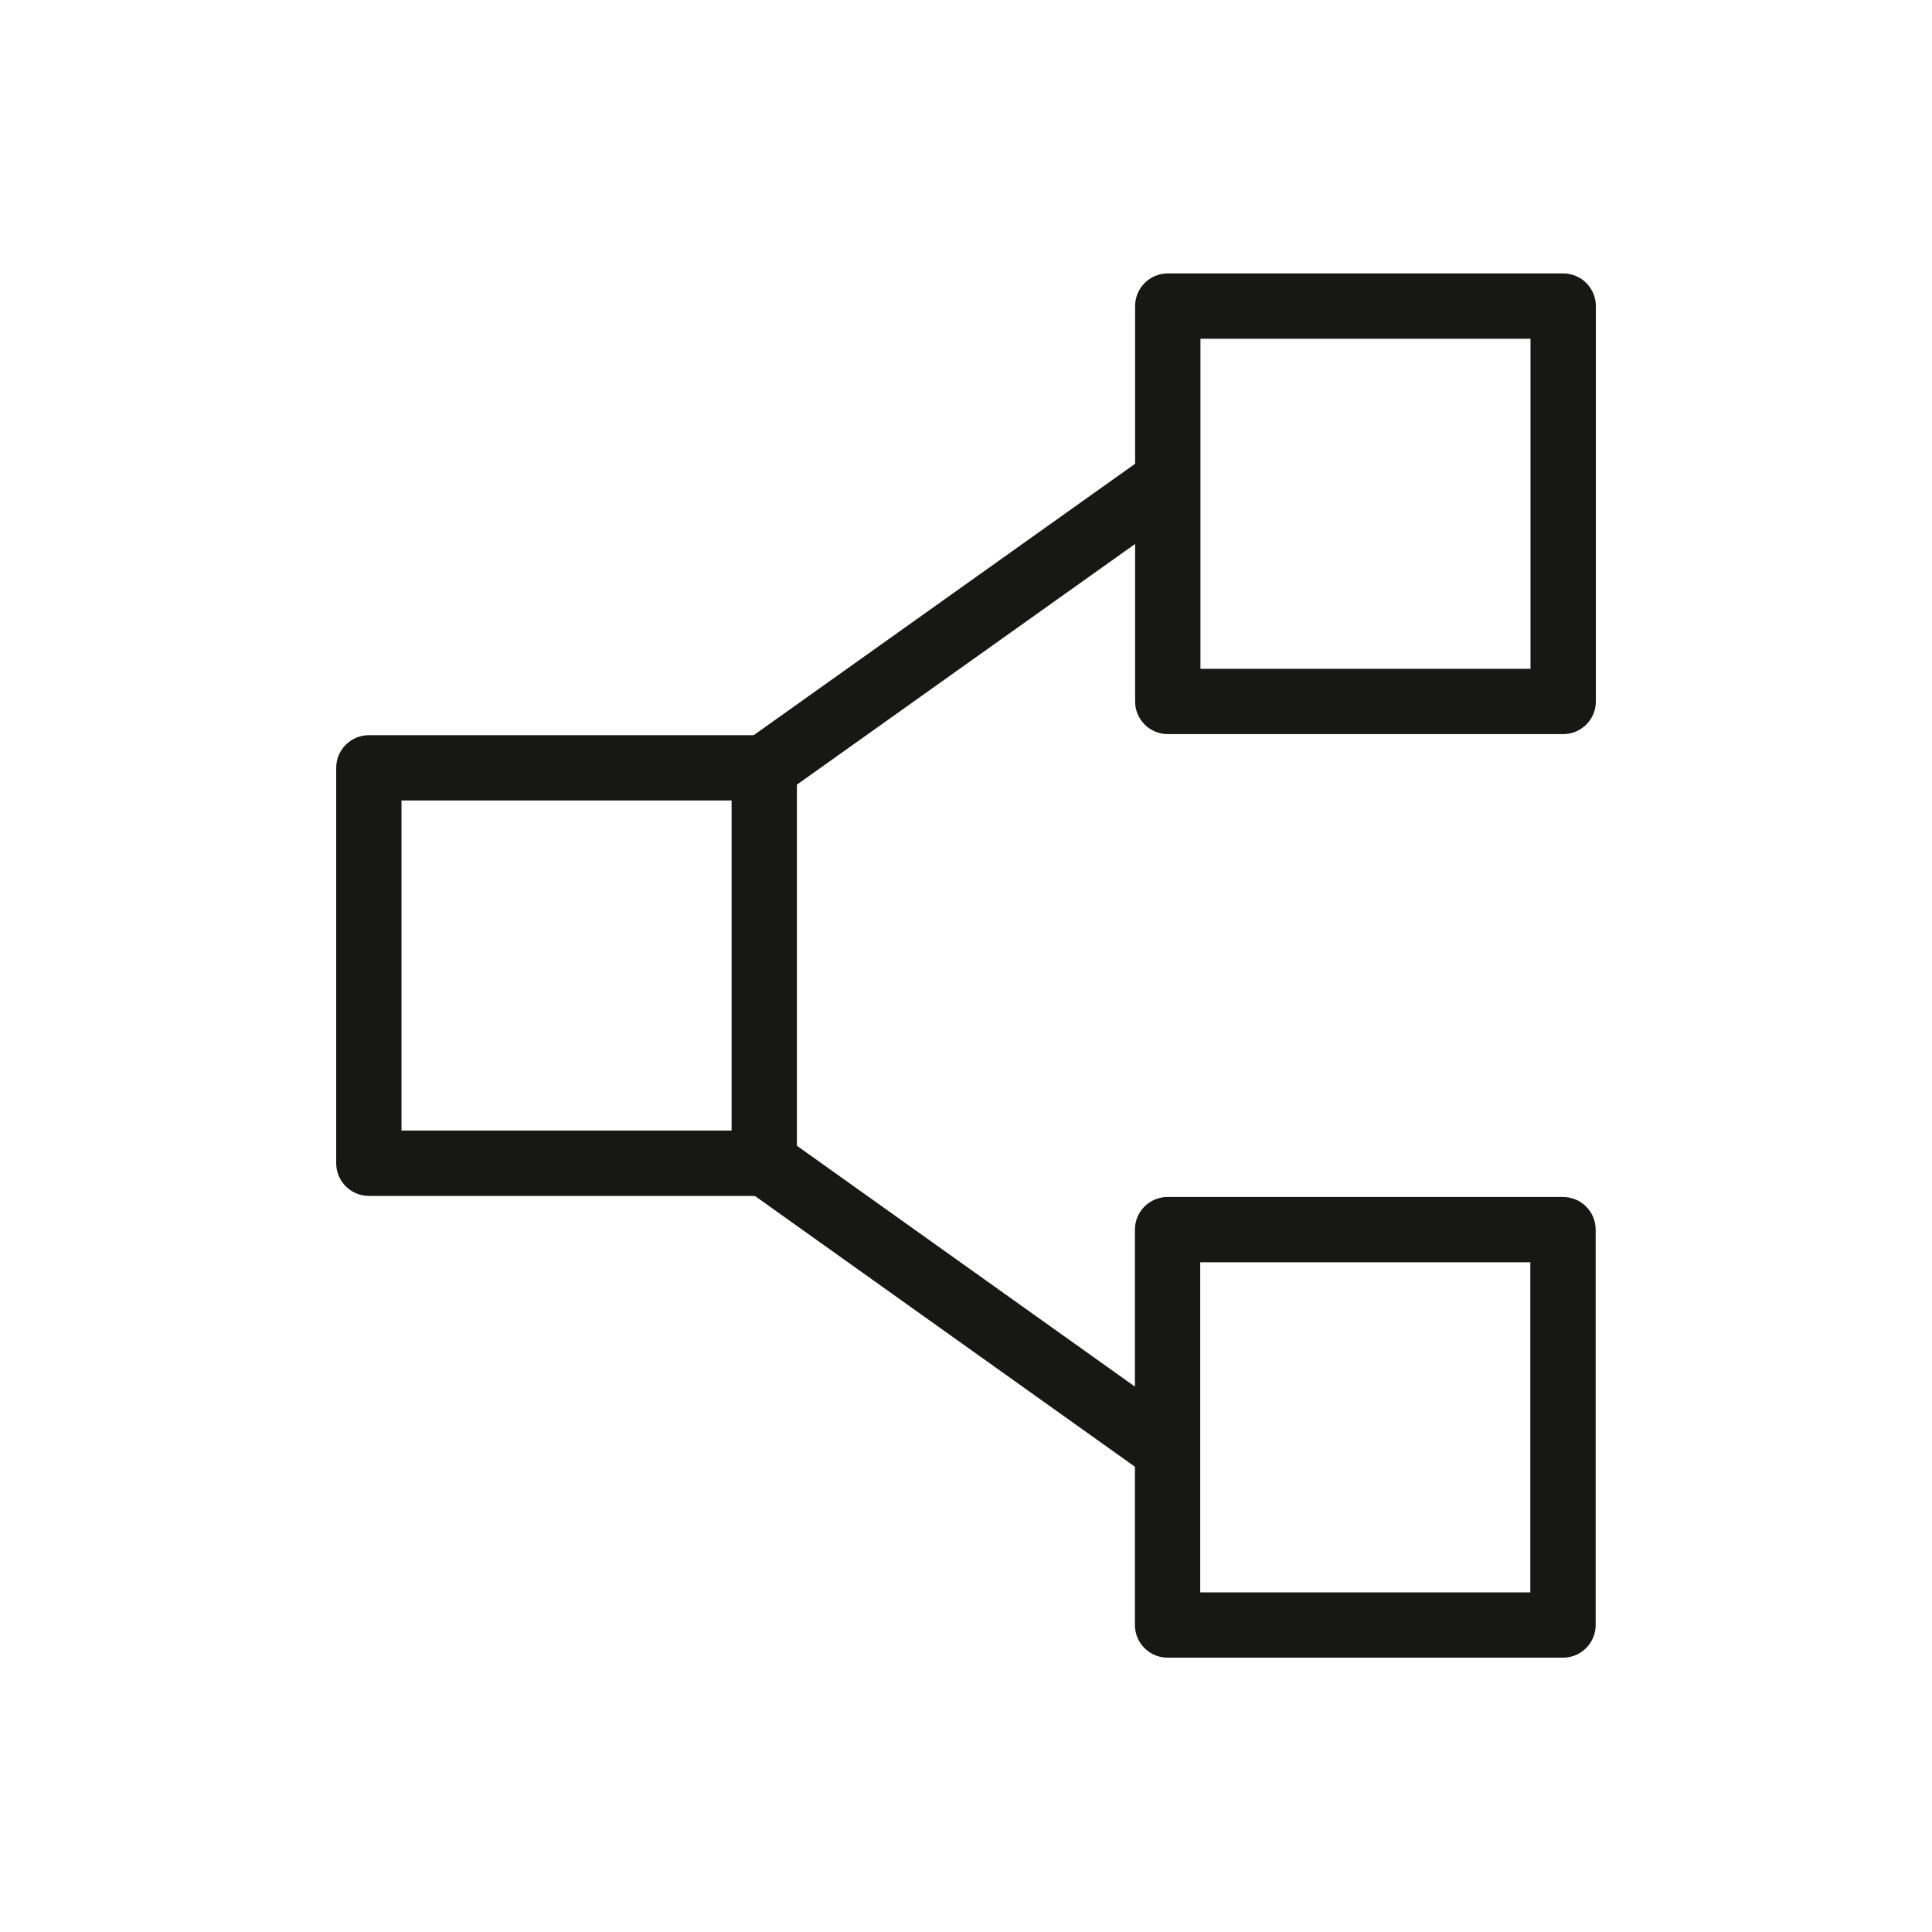
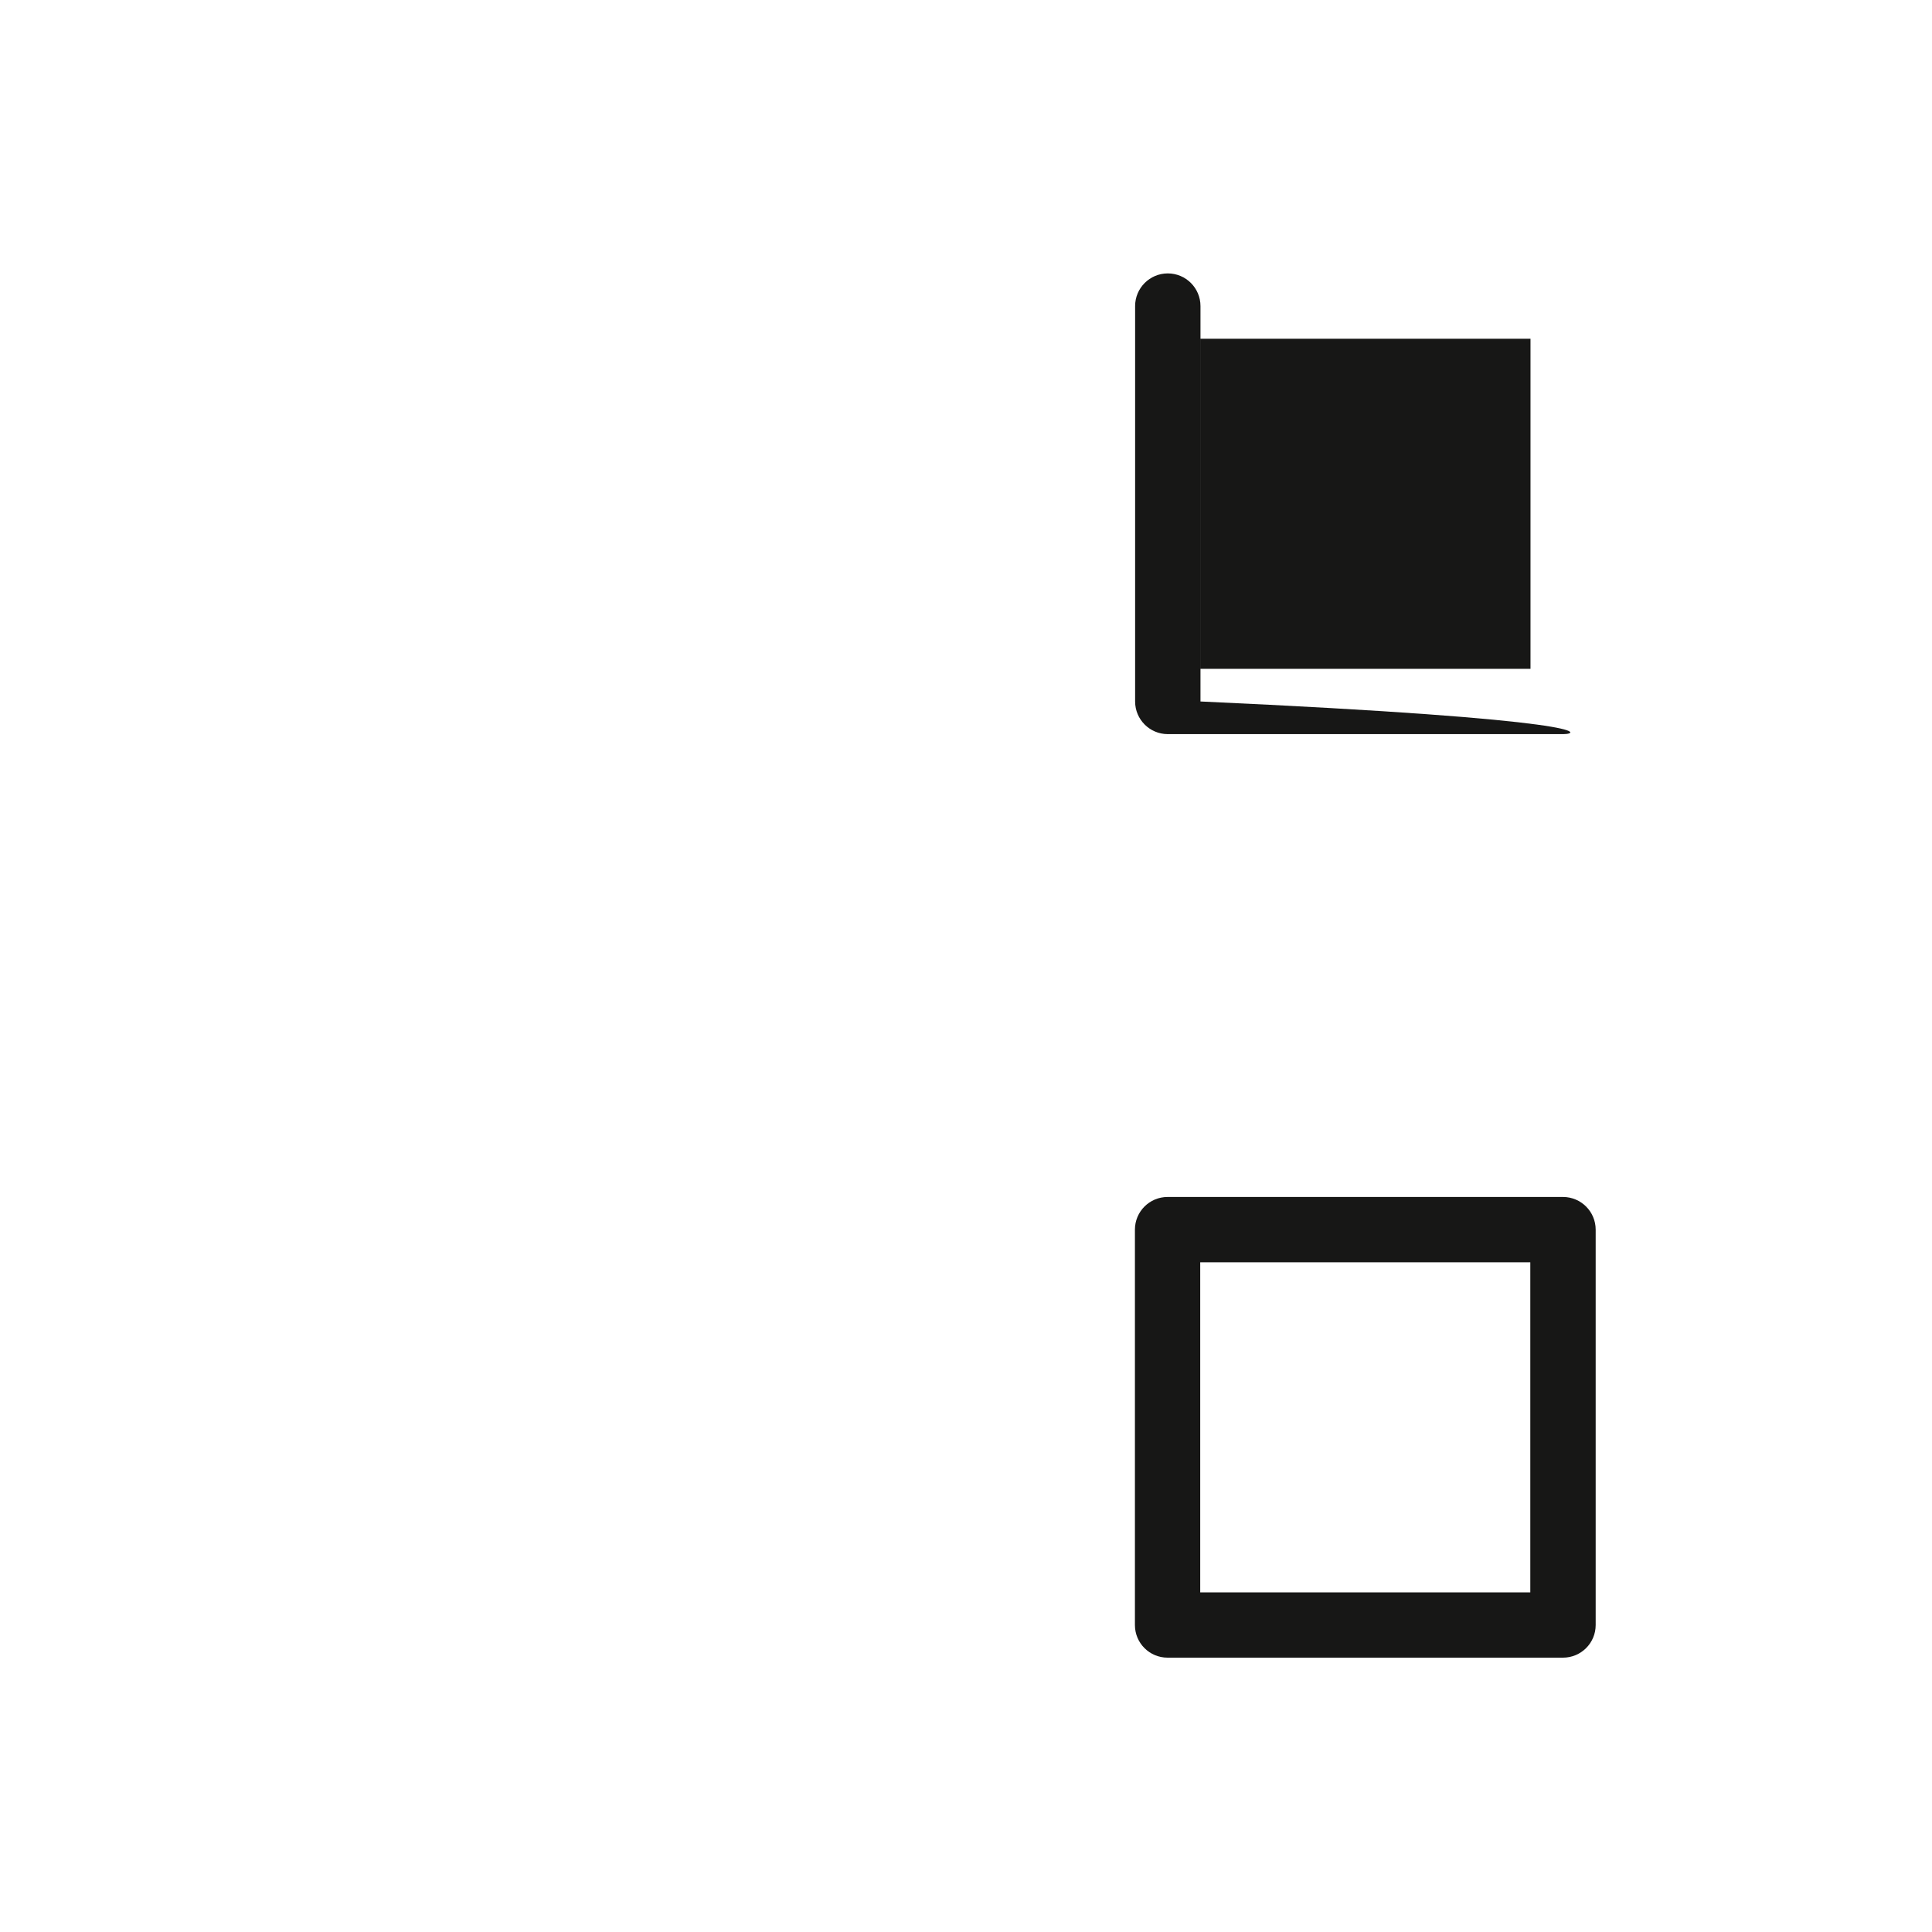
<svg xmlns="http://www.w3.org/2000/svg" version="1.1" id="Ebene_1" x="0px" y="0px" width="60px" height="60px" viewBox="-10 -10 60 60" enable-background="new -10 -10 60 60" xml:space="preserve">
-   <rect x="-10" y="-10" fill="none" width="60" height="60" />
  <g>
-     <path fill="#171716" d="M38.546,12.799H26.267c-0.56,0-1.015-0.454-1.015-1.014V-0.494c0-0.561,0.455-1.015,1.015-1.015h12.279   c0.56,0,1.015,0.454,1.015,1.015v12.279C39.561,12.345,39.105,12.799,38.546,12.799z M27.281,10.771h10.25V0.52h-10.25V10.771z" />
+     <path fill="#171716" d="M38.546,12.799H26.267c-0.56,0-1.015-0.454-1.015-1.014V-0.494c0-0.561,0.455-1.015,1.015-1.015c0.56,0,1.015,0.454,1.015,1.015v12.279C39.561,12.345,39.105,12.799,38.546,12.799z M27.281,10.771h10.25V0.52h-10.25V10.771z" />
    <path fill="#171716" d="M38.54,41.48H26.26c-0.56,0-1.014-0.453-1.014-1.014V28.188c0-0.561,0.454-1.015,1.014-1.015h12.28   c0.56,0,1.015,0.454,1.015,1.015v12.279C39.555,41.027,39.1,41.48,38.54,41.48z M27.274,39.453h10.251V29.201H27.274V39.453z" />
-     <path fill="#171716" d="M13.734,27.14H1.455c-0.56,0-1.014-0.454-1.014-1.015V13.846c0-0.561,0.454-1.014,1.014-1.014h12.279   c0.561,0,1.015,0.453,1.015,1.014v12.279C14.749,26.686,14.295,27.14,13.734,27.14z M2.469,25.111h10.251V14.859H2.469V25.111z" />
-     <rect x="19.042" y="1.579" transform="matrix(0.58 0.815 -0.815 0.58 16.03 -12.414)" fill="#171716" width="2.029" height="15.525" />
-     <rect x="12.294" y="29.616" transform="matrix(0.814 0.58 -0.58 0.814 21.5 -5.954)" fill="#171716" width="15.525" height="2.028" />
  </g>
</svg>